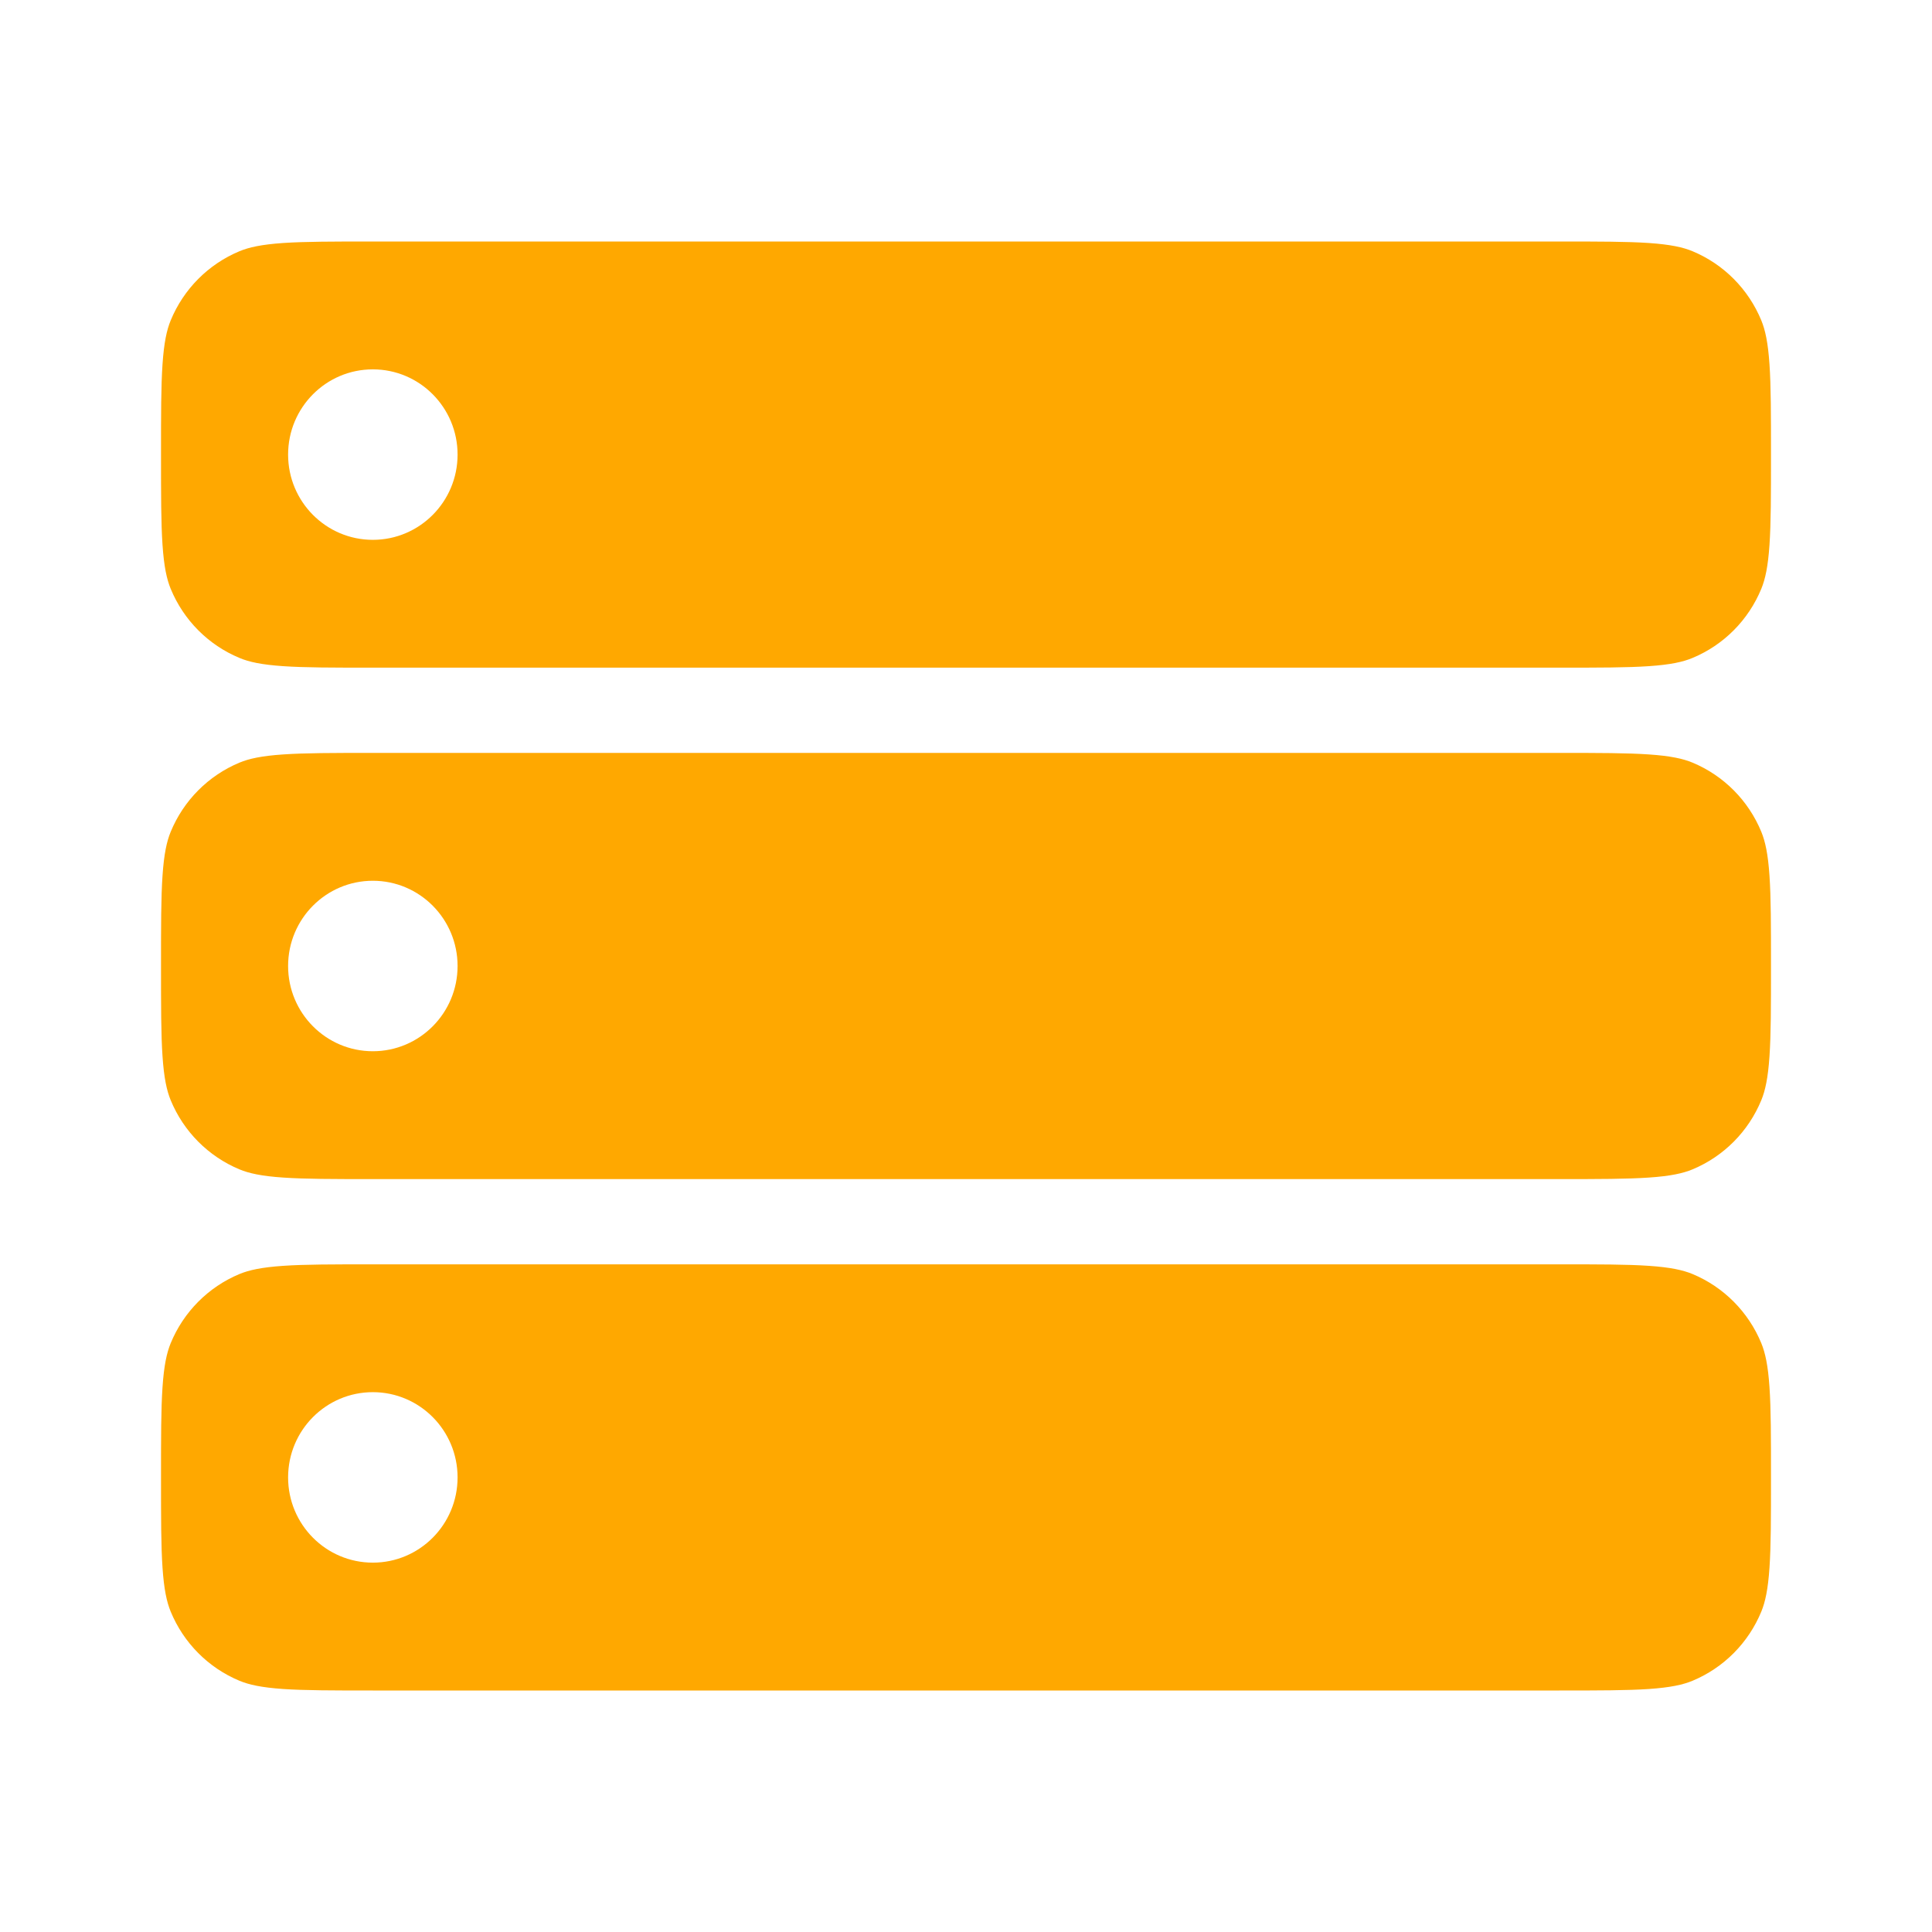
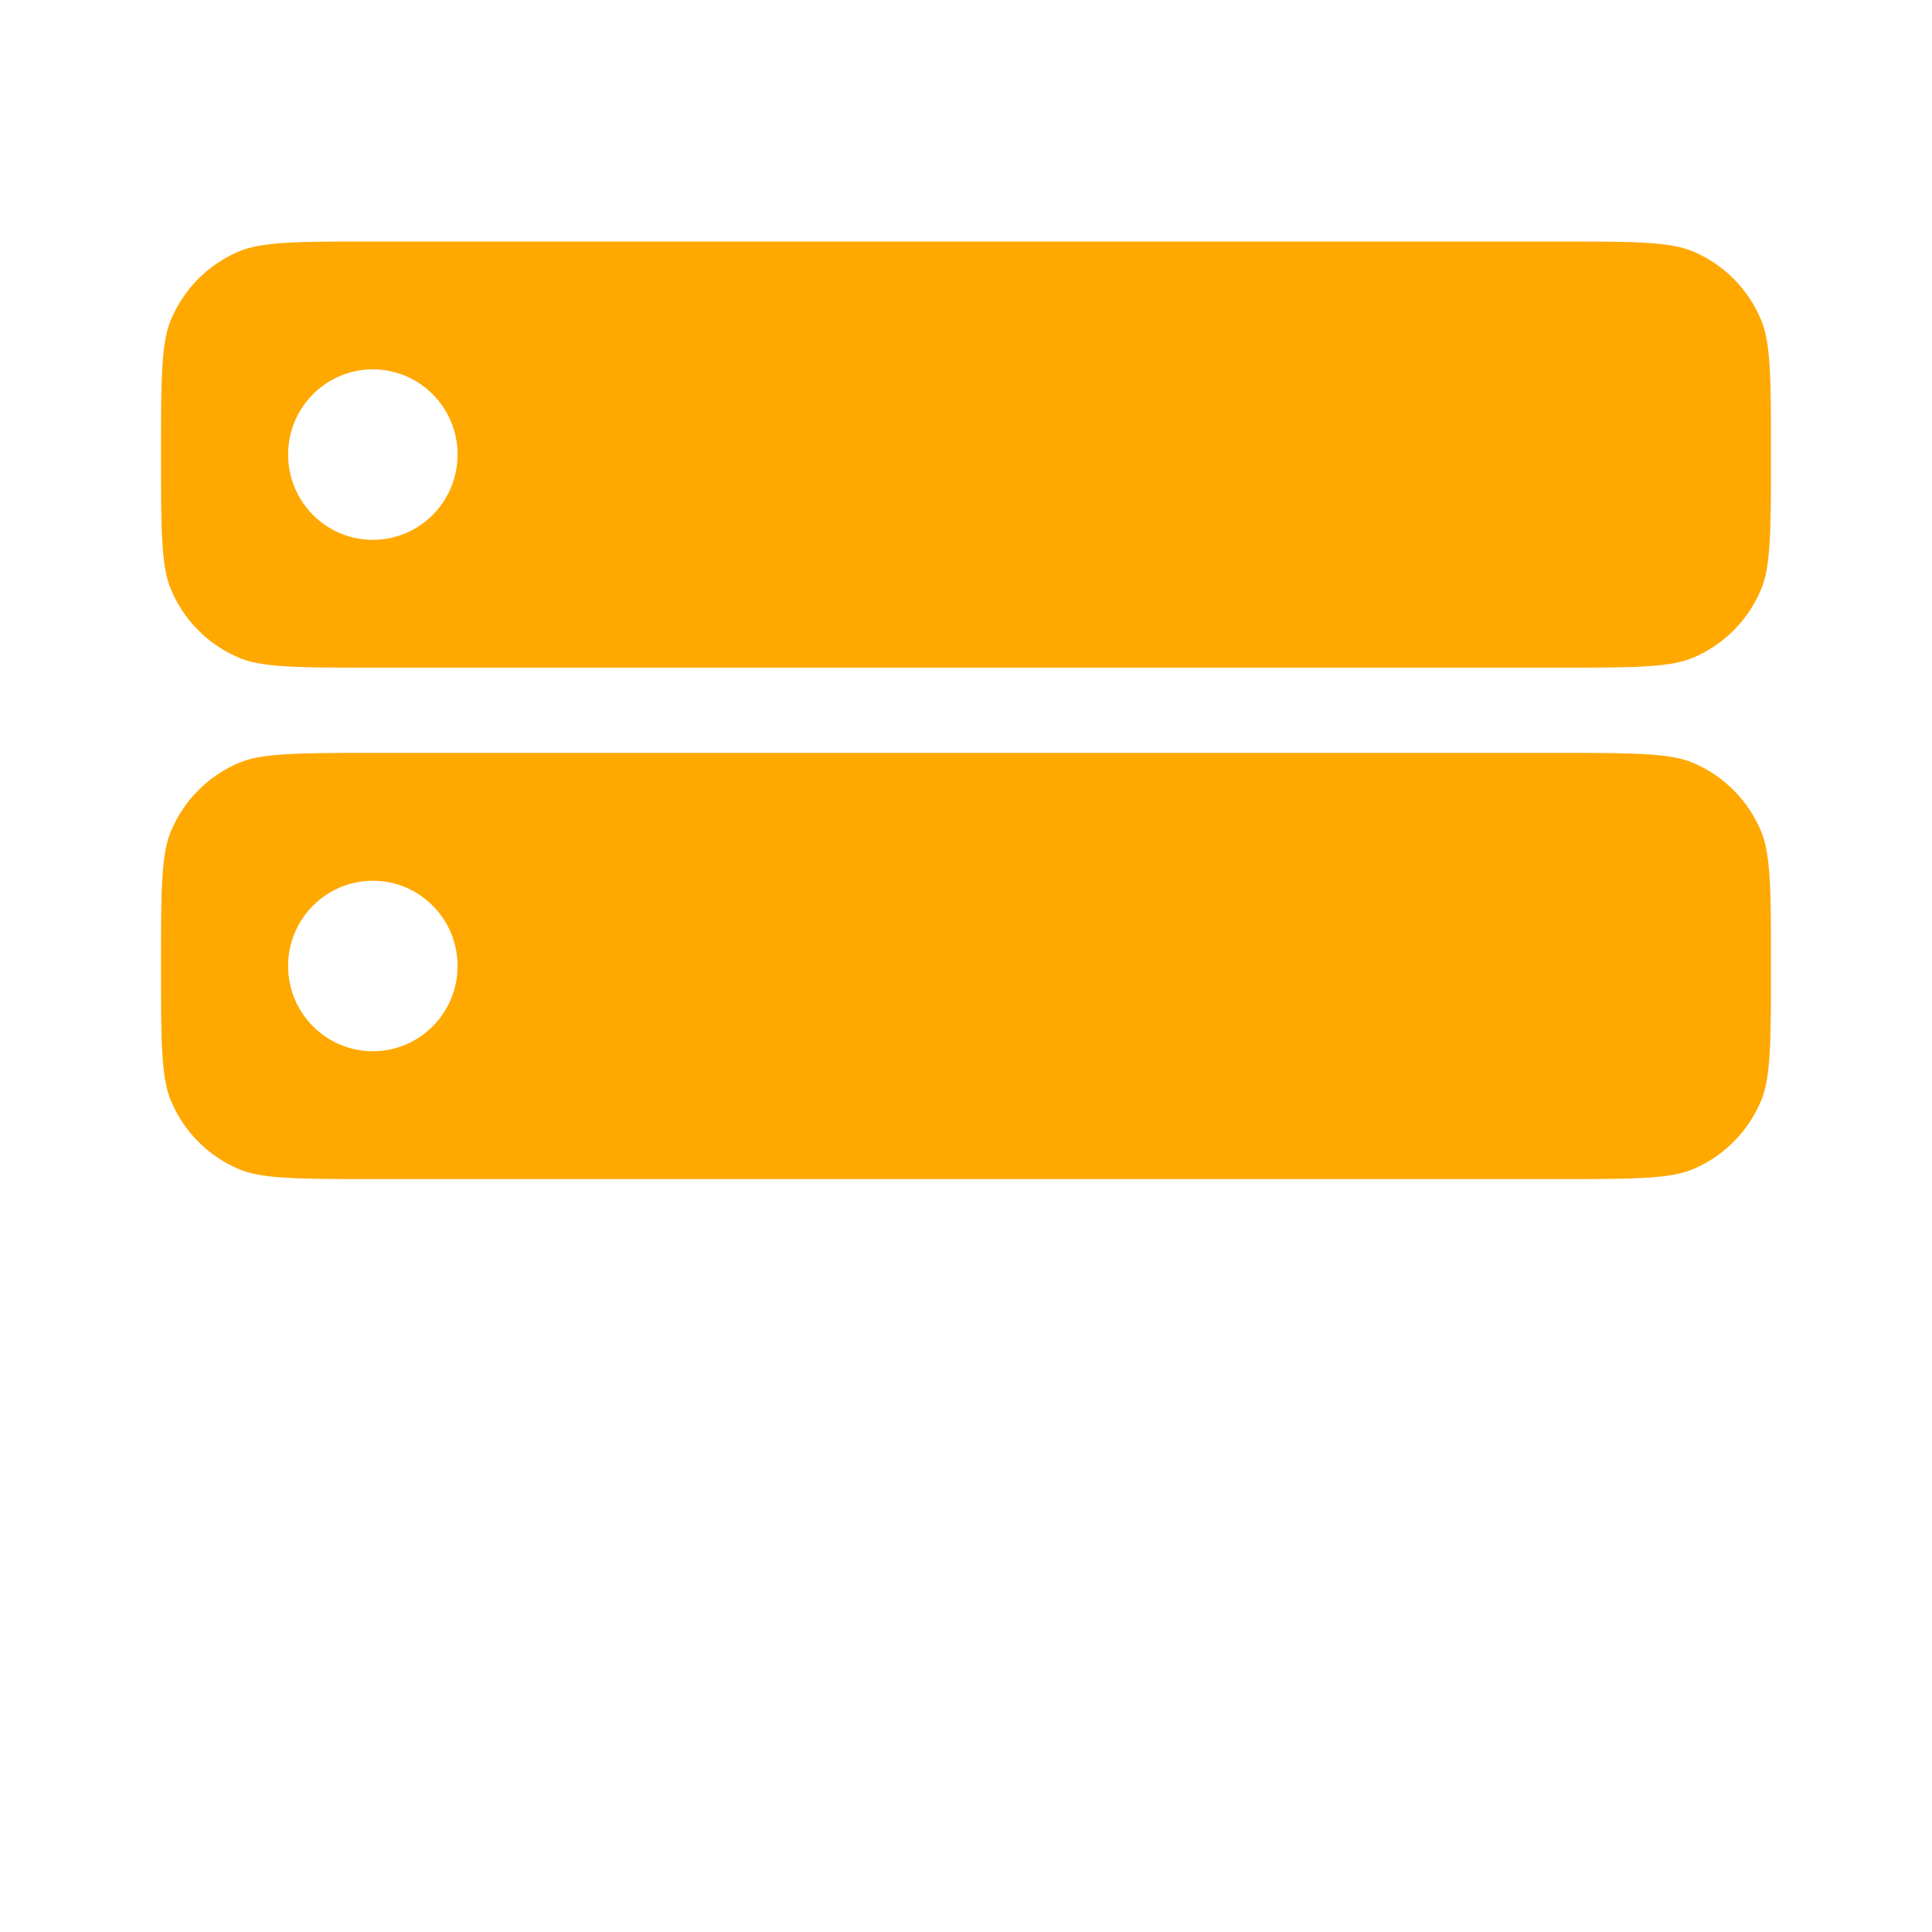
<svg xmlns="http://www.w3.org/2000/svg" width="50" height="50" viewBox="0 0 50 50" fill="none">
-   <path fill-rule="evenodd" clip-rule="evenodd" d="M7.324 32.76C7.89 32.721 8.612 32.721 9.649 32.721H40.351C41.388 32.721 42.11 32.721 42.676 32.76C43.232 32.798 43.556 32.87 43.803 32.972C44.609 33.308 45.249 33.952 45.583 34.763C45.685 35.012 45.756 35.337 45.794 35.897C45.833 36.465 45.833 37.192 45.833 38.235C45.833 39.278 45.833 40.005 45.794 40.574C45.756 41.133 45.685 41.459 45.583 41.707C45.249 42.518 44.609 43.162 43.803 43.498C43.556 43.601 43.232 43.672 42.676 43.711C42.11 43.749 41.388 43.75 40.351 43.75H9.649C8.612 43.75 7.89 43.749 7.324 43.711C6.768 43.672 6.444 43.601 6.197 43.498C5.391 43.162 4.751 42.518 4.417 41.707C4.315 41.459 4.244 41.133 4.206 40.574C4.167 40.005 4.167 39.278 4.167 38.235C4.167 37.192 4.167 36.465 4.206 35.897C4.244 35.337 4.315 35.012 4.417 34.763C4.751 33.952 5.391 33.308 6.197 32.972C6.444 32.87 6.768 32.798 7.324 32.76ZM9.649 40.441C10.86 40.441 11.842 39.454 11.842 38.235C11.842 37.017 10.86 36.029 9.649 36.029C8.438 36.029 7.456 37.017 7.456 38.235C7.456 39.454 8.438 40.441 9.649 40.441Z" fill="#FFA800" />
  <path fill-rule="evenodd" clip-rule="evenodd" d="M9.649 17.279C8.612 17.279 7.89 17.279 7.324 17.24C6.768 17.202 6.444 17.131 6.197 17.027C5.391 16.692 4.751 16.048 4.417 15.237C4.315 14.988 4.244 14.663 4.206 14.104C4.167 13.534 4.167 12.808 4.167 11.765C4.167 10.722 4.167 9.995 4.206 9.426C4.244 8.867 4.315 8.541 4.417 8.293C4.751 7.482 5.391 6.838 6.197 6.502C6.444 6.399 6.768 6.328 7.324 6.289C7.89 6.251 8.612 6.25 9.649 6.25H40.351C41.388 6.25 42.11 6.251 42.676 6.289C43.232 6.328 43.556 6.399 43.803 6.502C44.609 6.838 45.249 7.482 45.583 8.293C45.685 8.541 45.756 8.867 45.794 9.426C45.833 9.995 45.833 10.722 45.833 11.765C45.833 12.808 45.833 13.534 45.794 14.104C45.756 14.663 45.685 14.988 45.583 15.237C45.249 16.048 44.609 16.692 43.803 17.027C43.556 17.131 43.232 17.202 42.676 17.24C42.11 17.279 41.388 17.279 40.351 17.279H9.649ZM9.649 19.485C8.612 19.485 7.89 19.486 7.324 19.525C6.768 19.563 6.444 19.634 6.197 19.737C5.391 20.073 4.751 20.717 4.417 21.528C4.315 21.776 4.244 22.102 4.206 22.661C4.167 23.23 4.167 23.957 4.167 25C4.167 26.043 4.167 26.77 4.206 27.339C4.244 27.898 4.315 28.224 4.417 28.472C4.751 29.283 5.391 29.927 6.197 30.263C6.444 30.366 6.768 30.437 7.324 30.475C7.89 30.514 8.612 30.515 9.649 30.515H40.351C41.388 30.515 42.11 30.514 42.676 30.475C43.232 30.437 43.556 30.366 43.803 30.263C44.609 29.927 45.249 29.283 45.583 28.472C45.685 28.224 45.756 27.898 45.794 27.339C45.833 26.77 45.833 26.043 45.833 25C45.833 23.957 45.833 23.23 45.794 22.661C45.756 22.102 45.685 21.776 45.583 21.528C45.249 20.717 44.609 20.073 43.803 19.737C43.556 19.634 43.232 19.563 42.676 19.525C42.11 19.486 41.388 19.485 40.351 19.485H9.649ZM11.842 25C11.842 26.218 10.86 27.206 9.649 27.206C8.438 27.206 7.456 26.218 7.456 25C7.456 23.782 8.438 22.794 9.649 22.794C10.86 22.794 11.842 23.782 11.842 25ZM9.649 13.971C10.86 13.971 11.842 12.983 11.842 11.765C11.842 10.546 10.86 9.559 9.649 9.559C8.438 9.559 7.456 10.546 7.456 11.765C7.456 12.983 8.438 13.971 9.649 13.971Z" fill="#FFA800" />
</svg>